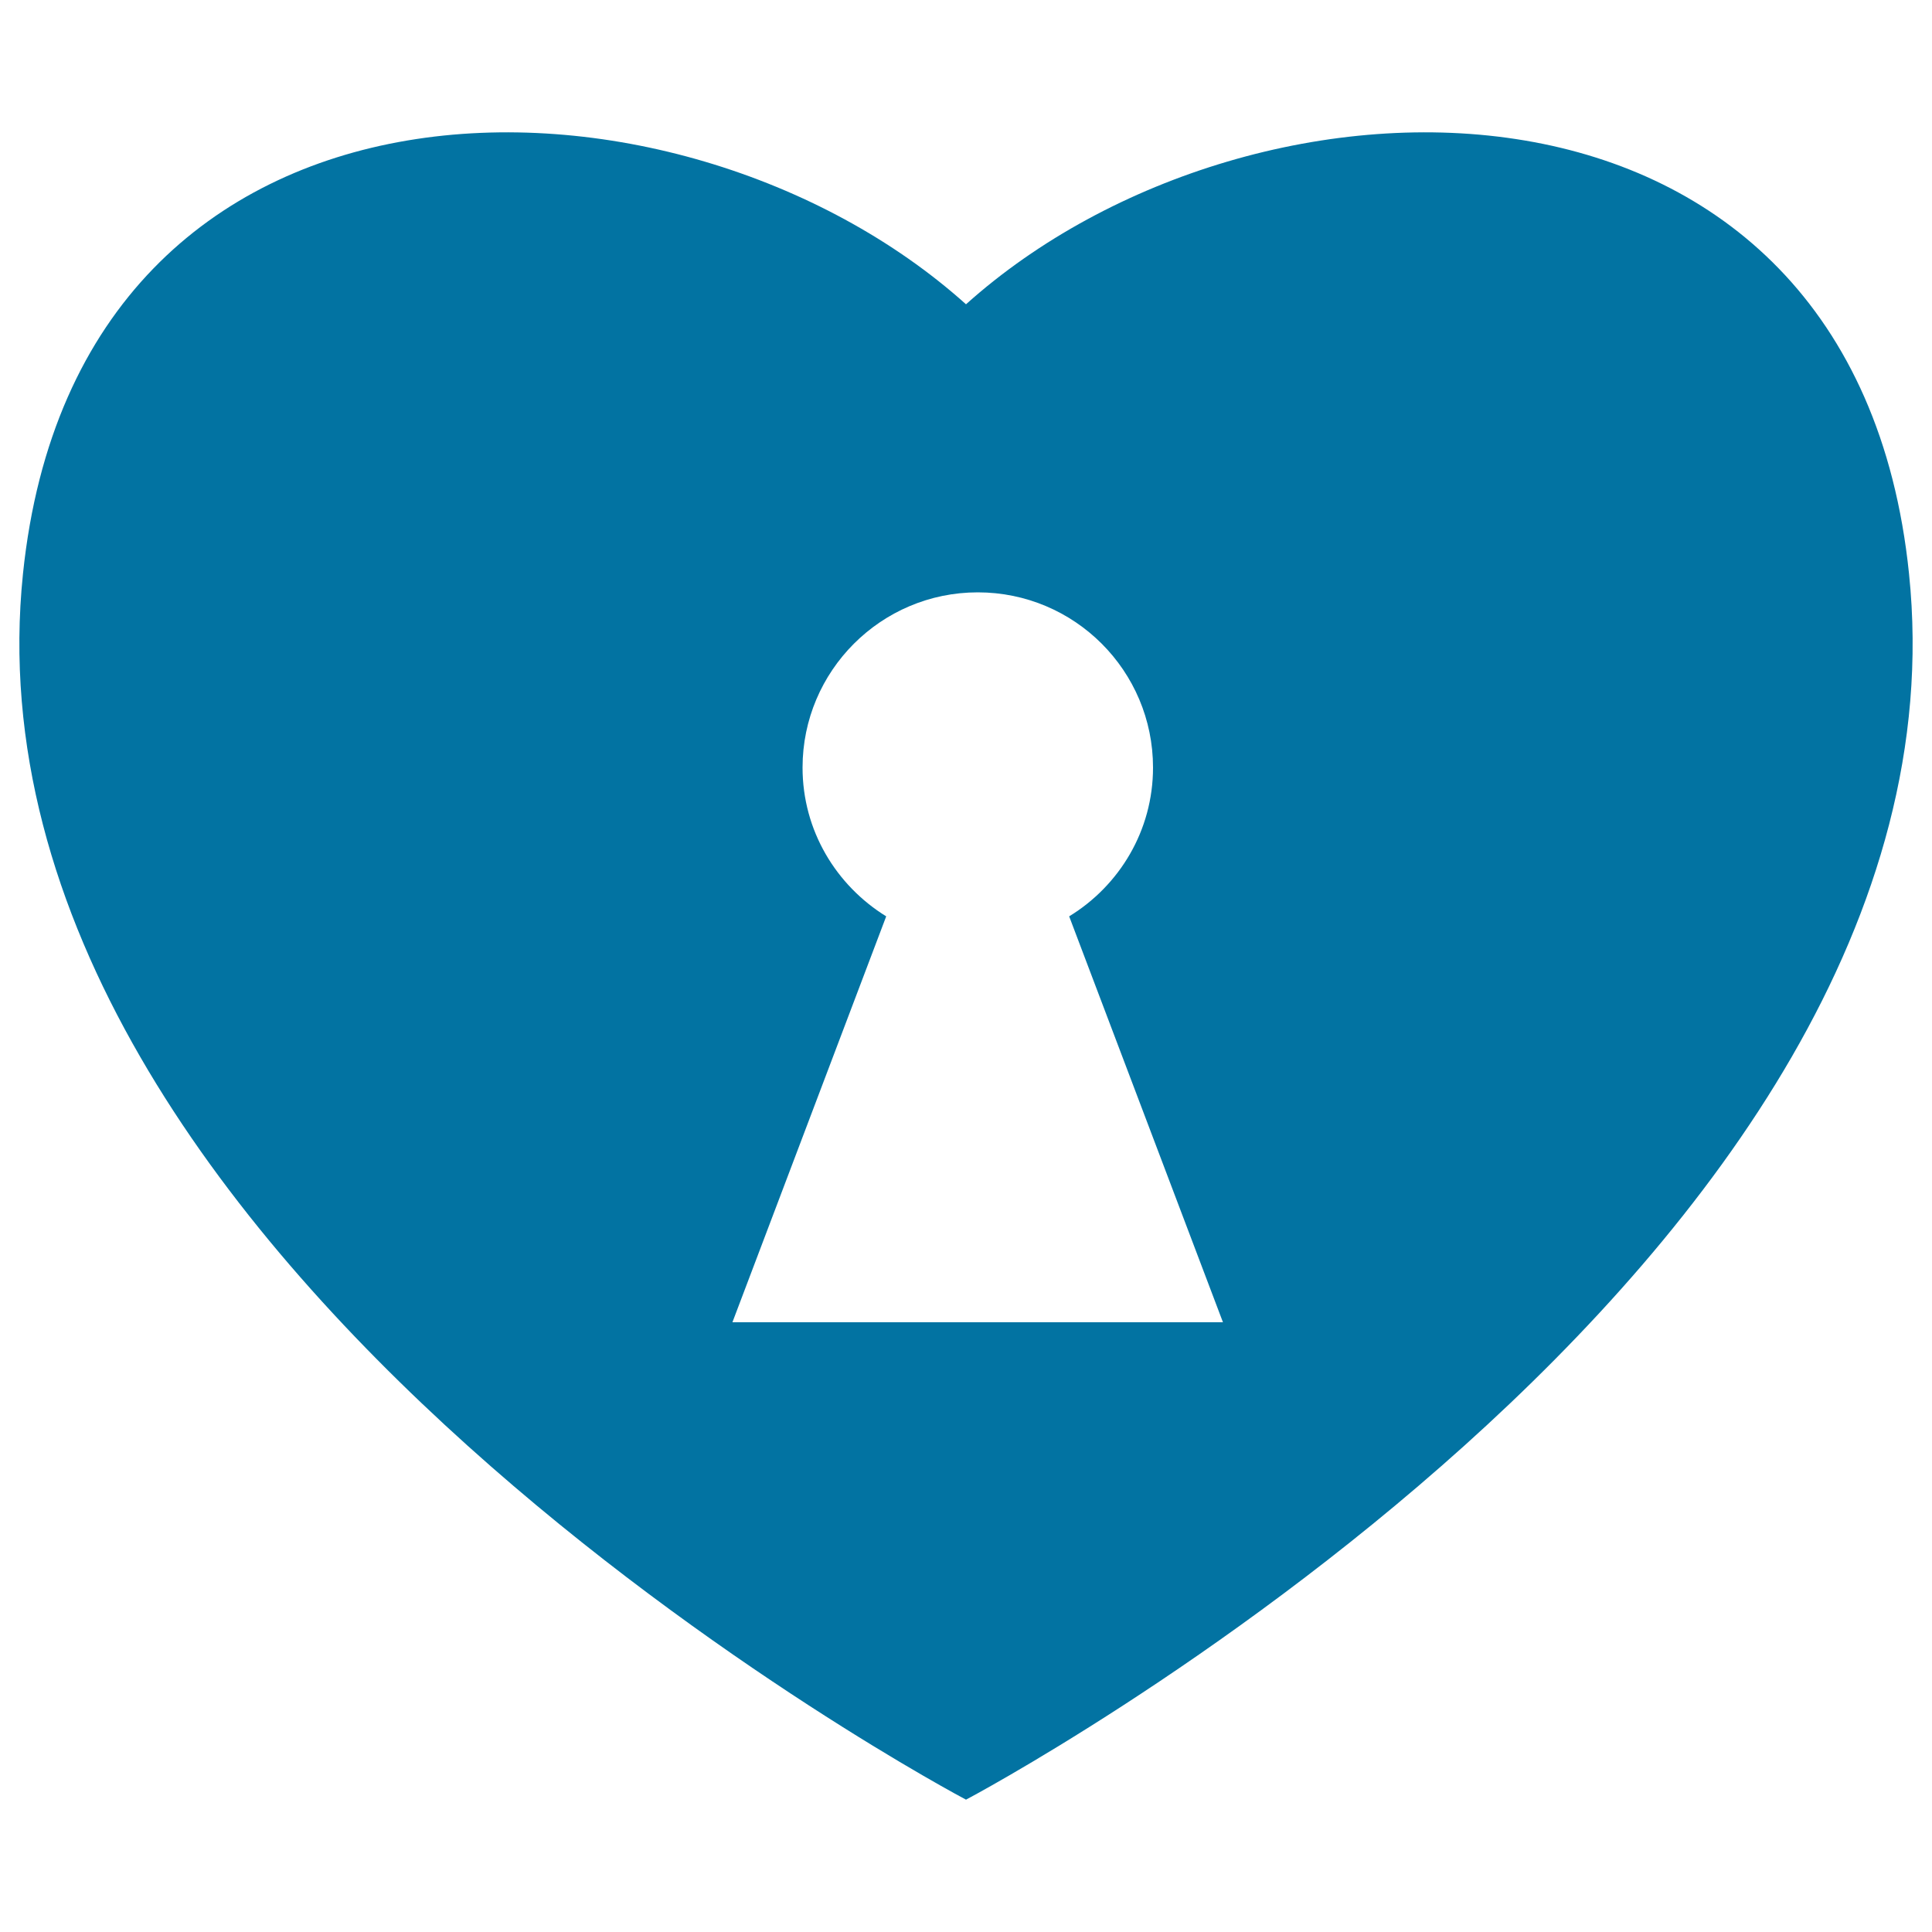
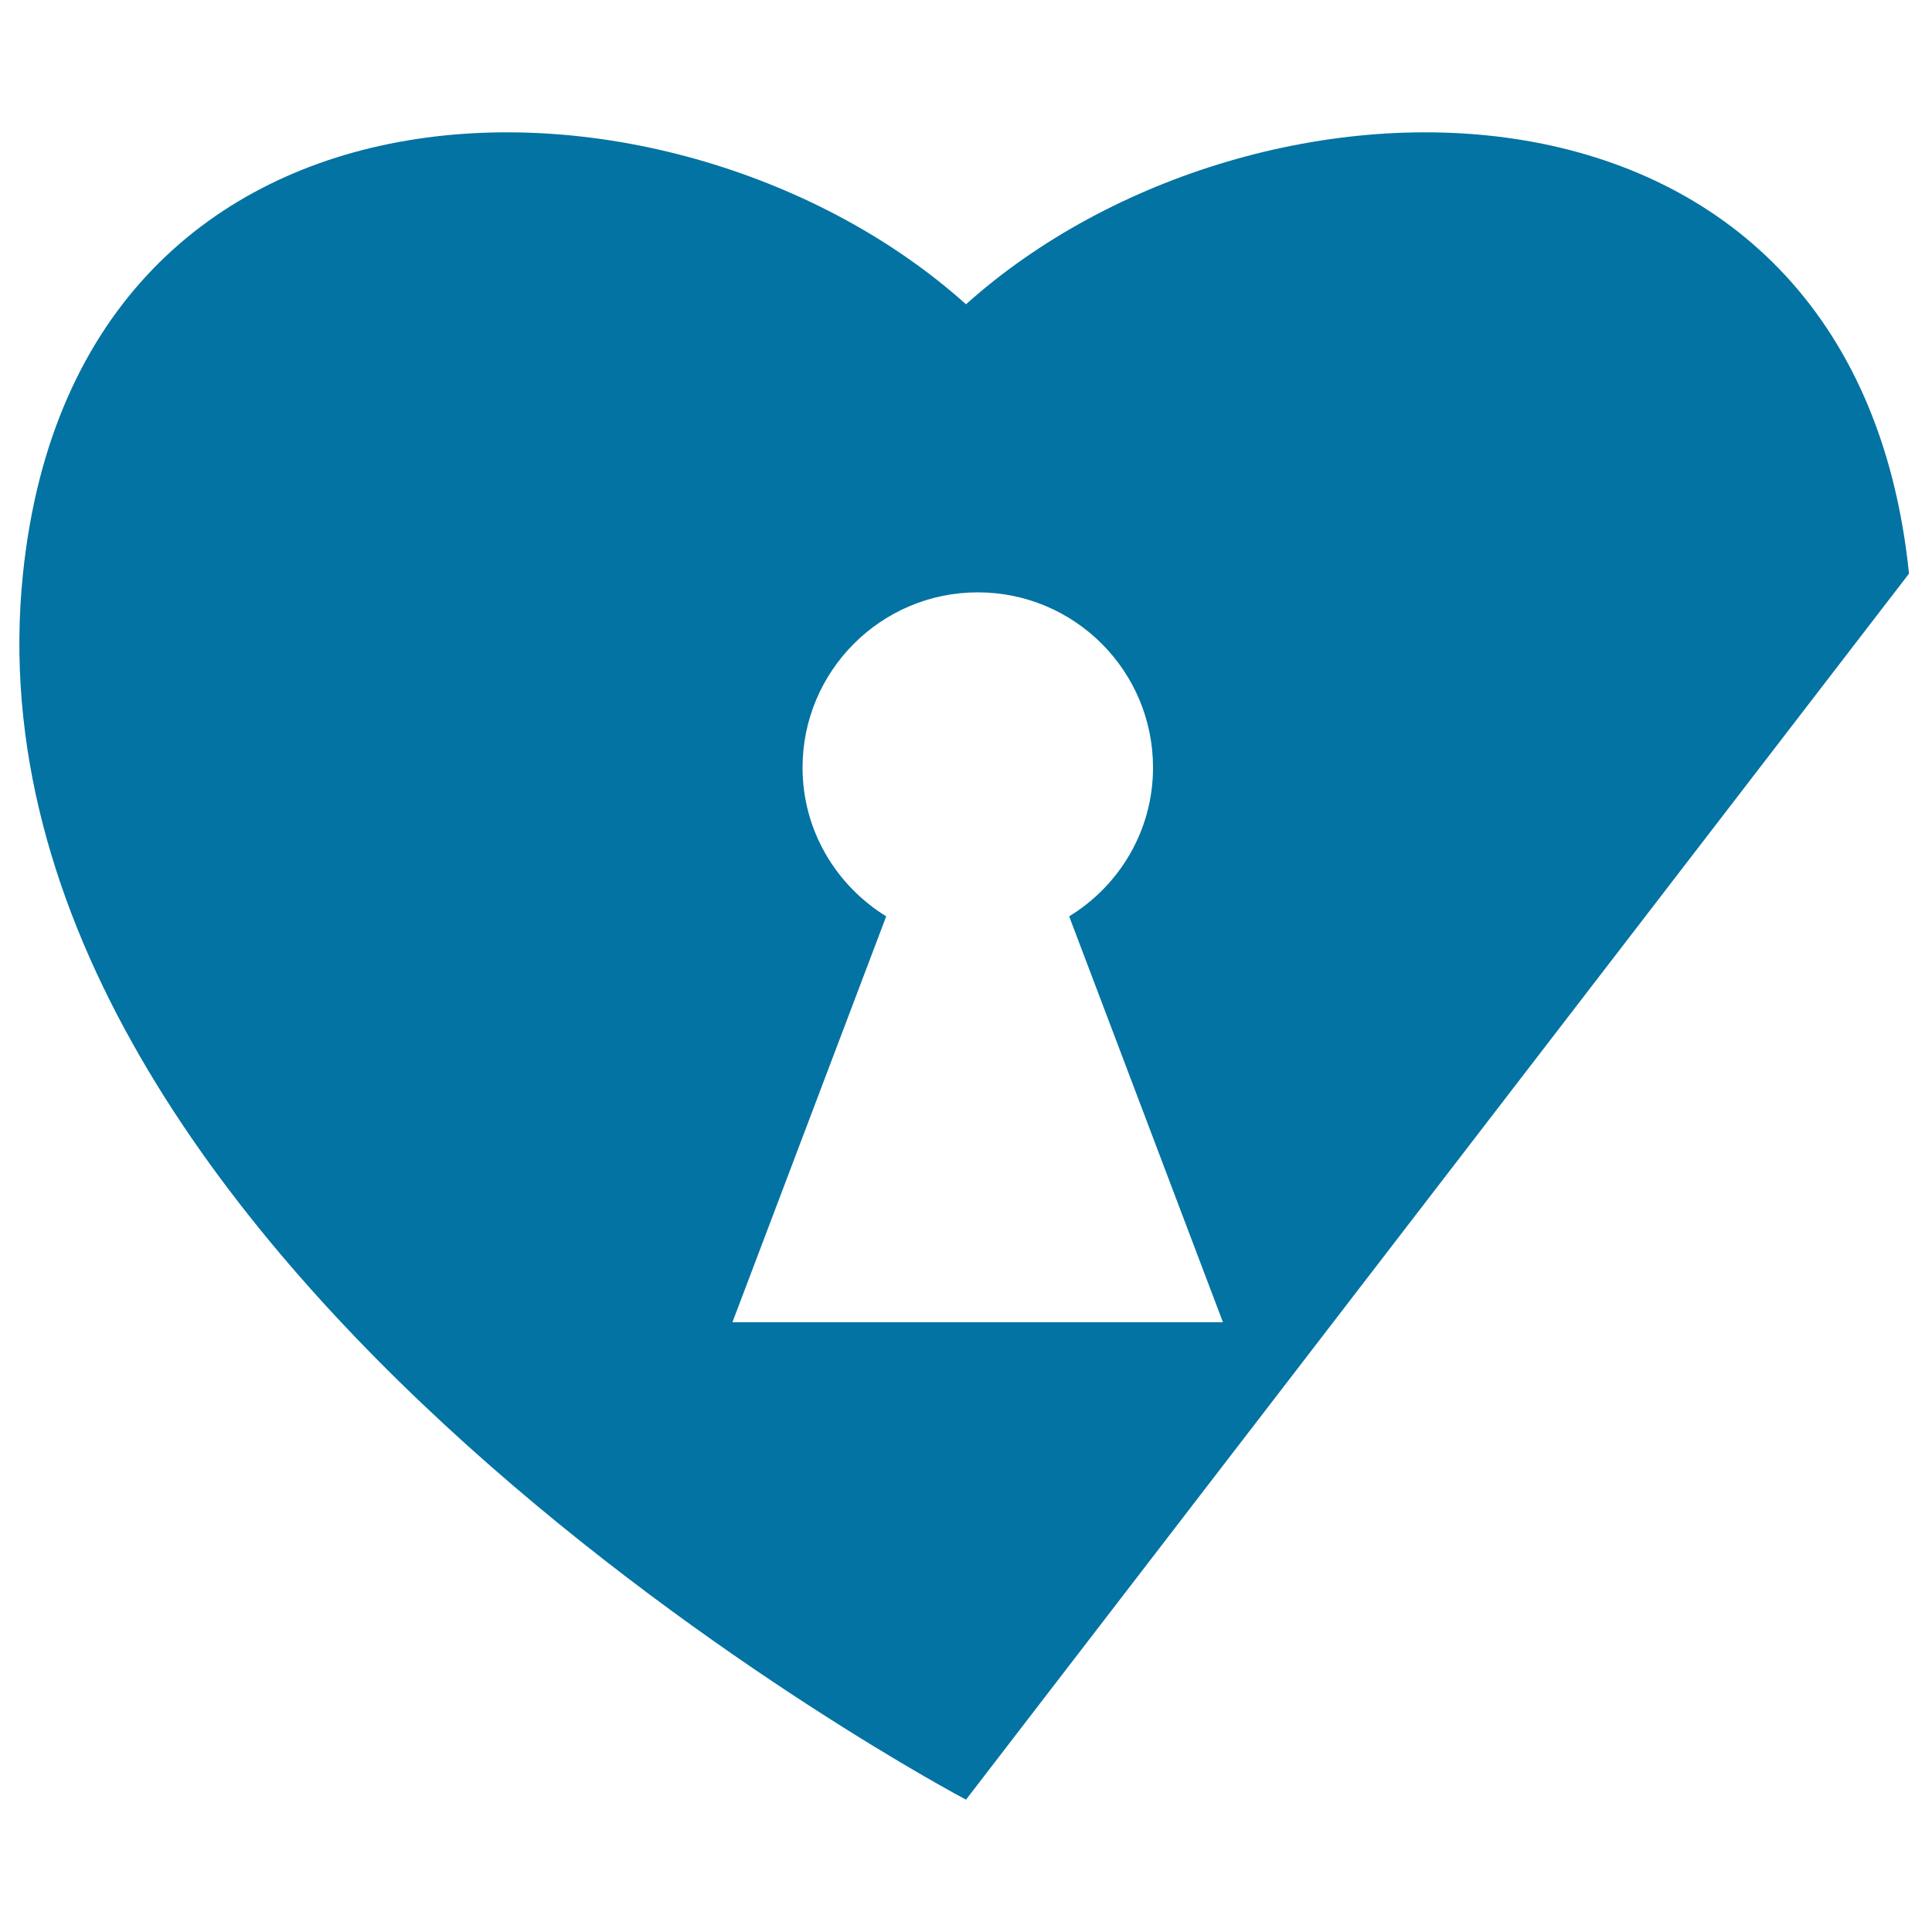
<svg xmlns="http://www.w3.org/2000/svg" viewBox="0 0 1000 1000" style="fill:#0273a2">
  <title>Heart Lock With Key Hole SVG icon</title>
  <g>
-     <path d="M988.1,296.9C959.5,19.1,649.4,23.4,500,157.5C350.6,23.4,40.7,19.1,11.9,296.9C-25.2,654.5,500,931.5,500,931.5S1025.2,654.4,988.1,296.9z M379.1,684.4l79.6-210.1c-25.9-16-43.3-44.4-43.3-77c0-50,40.6-90.7,90.7-90.7c50.1,0,90.7,40.6,90.7,90.7c0,32.6-17.4,61.1-43.4,77L633,684.4H379.1L379.1,684.4z" />
+     <path d="M988.1,296.9C959.5,19.1,649.4,23.4,500,157.5C350.6,23.4,40.7,19.1,11.9,296.9C-25.2,654.5,500,931.5,500,931.5z M379.1,684.4l79.6-210.1c-25.9-16-43.3-44.4-43.3-77c0-50,40.6-90.7,90.7-90.7c50.1,0,90.7,40.6,90.7,90.7c0,32.6-17.4,61.1-43.4,77L633,684.4H379.1L379.1,684.4z" />
  </g>
</svg>